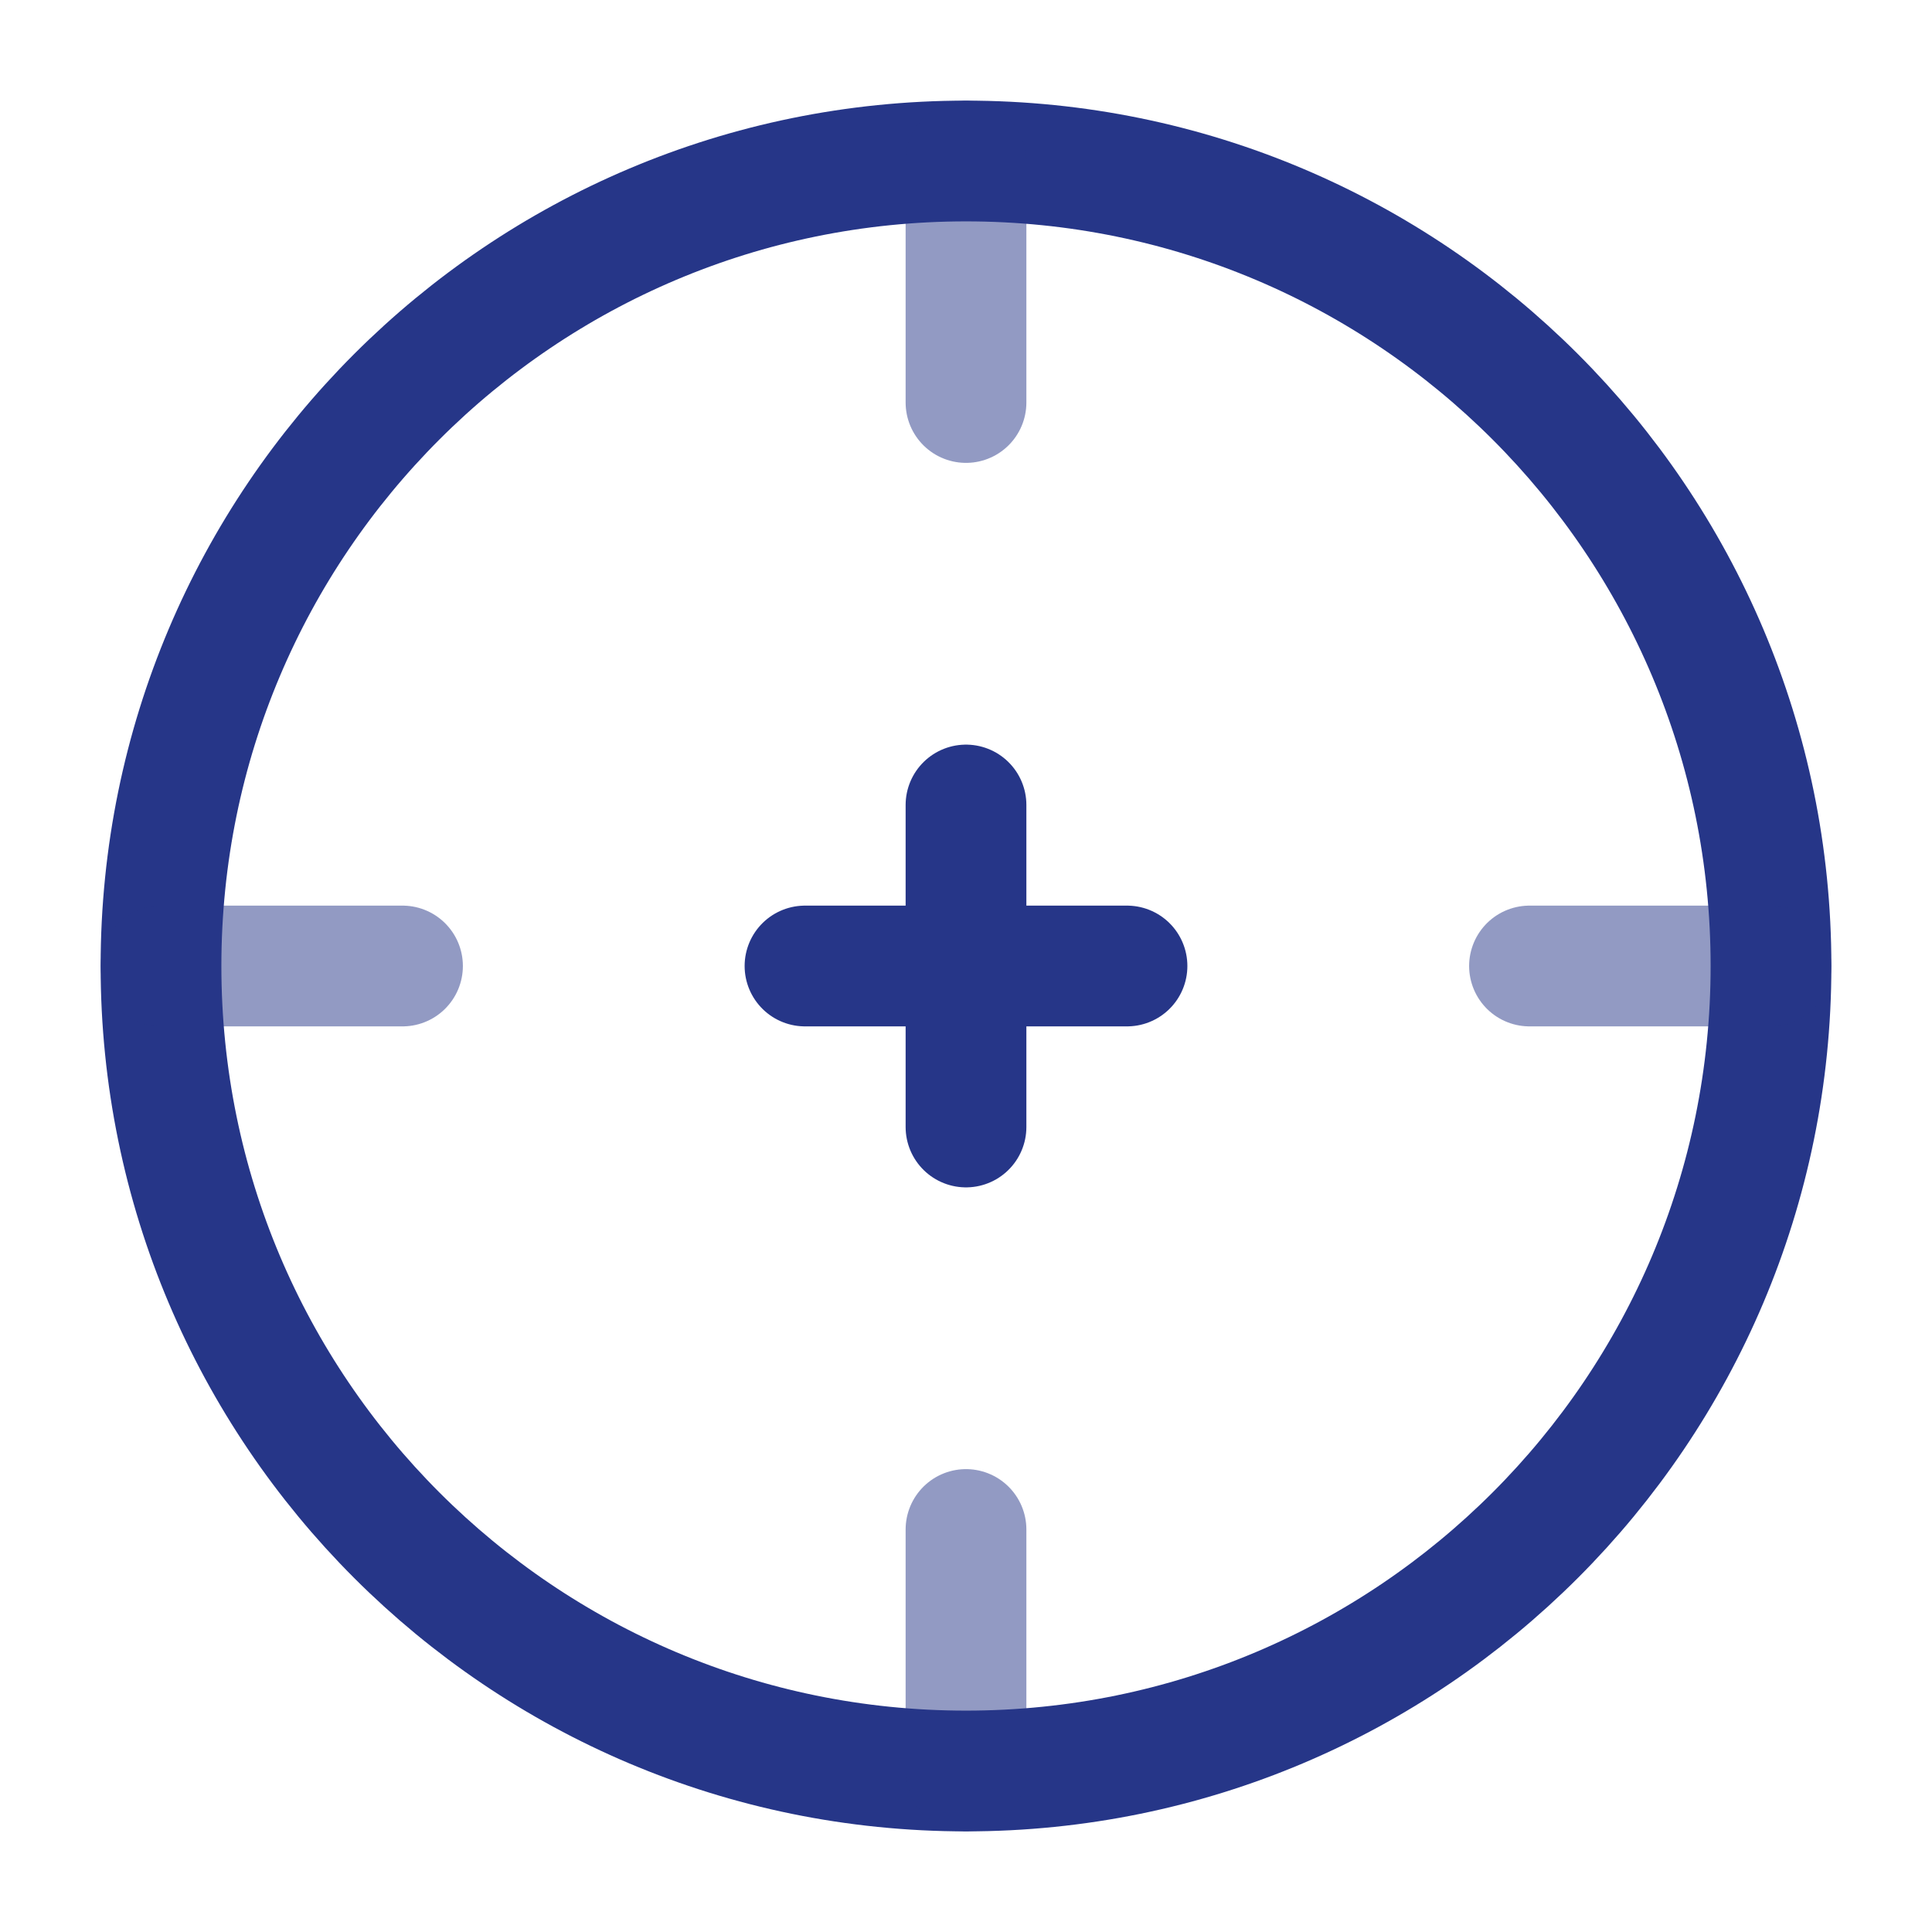
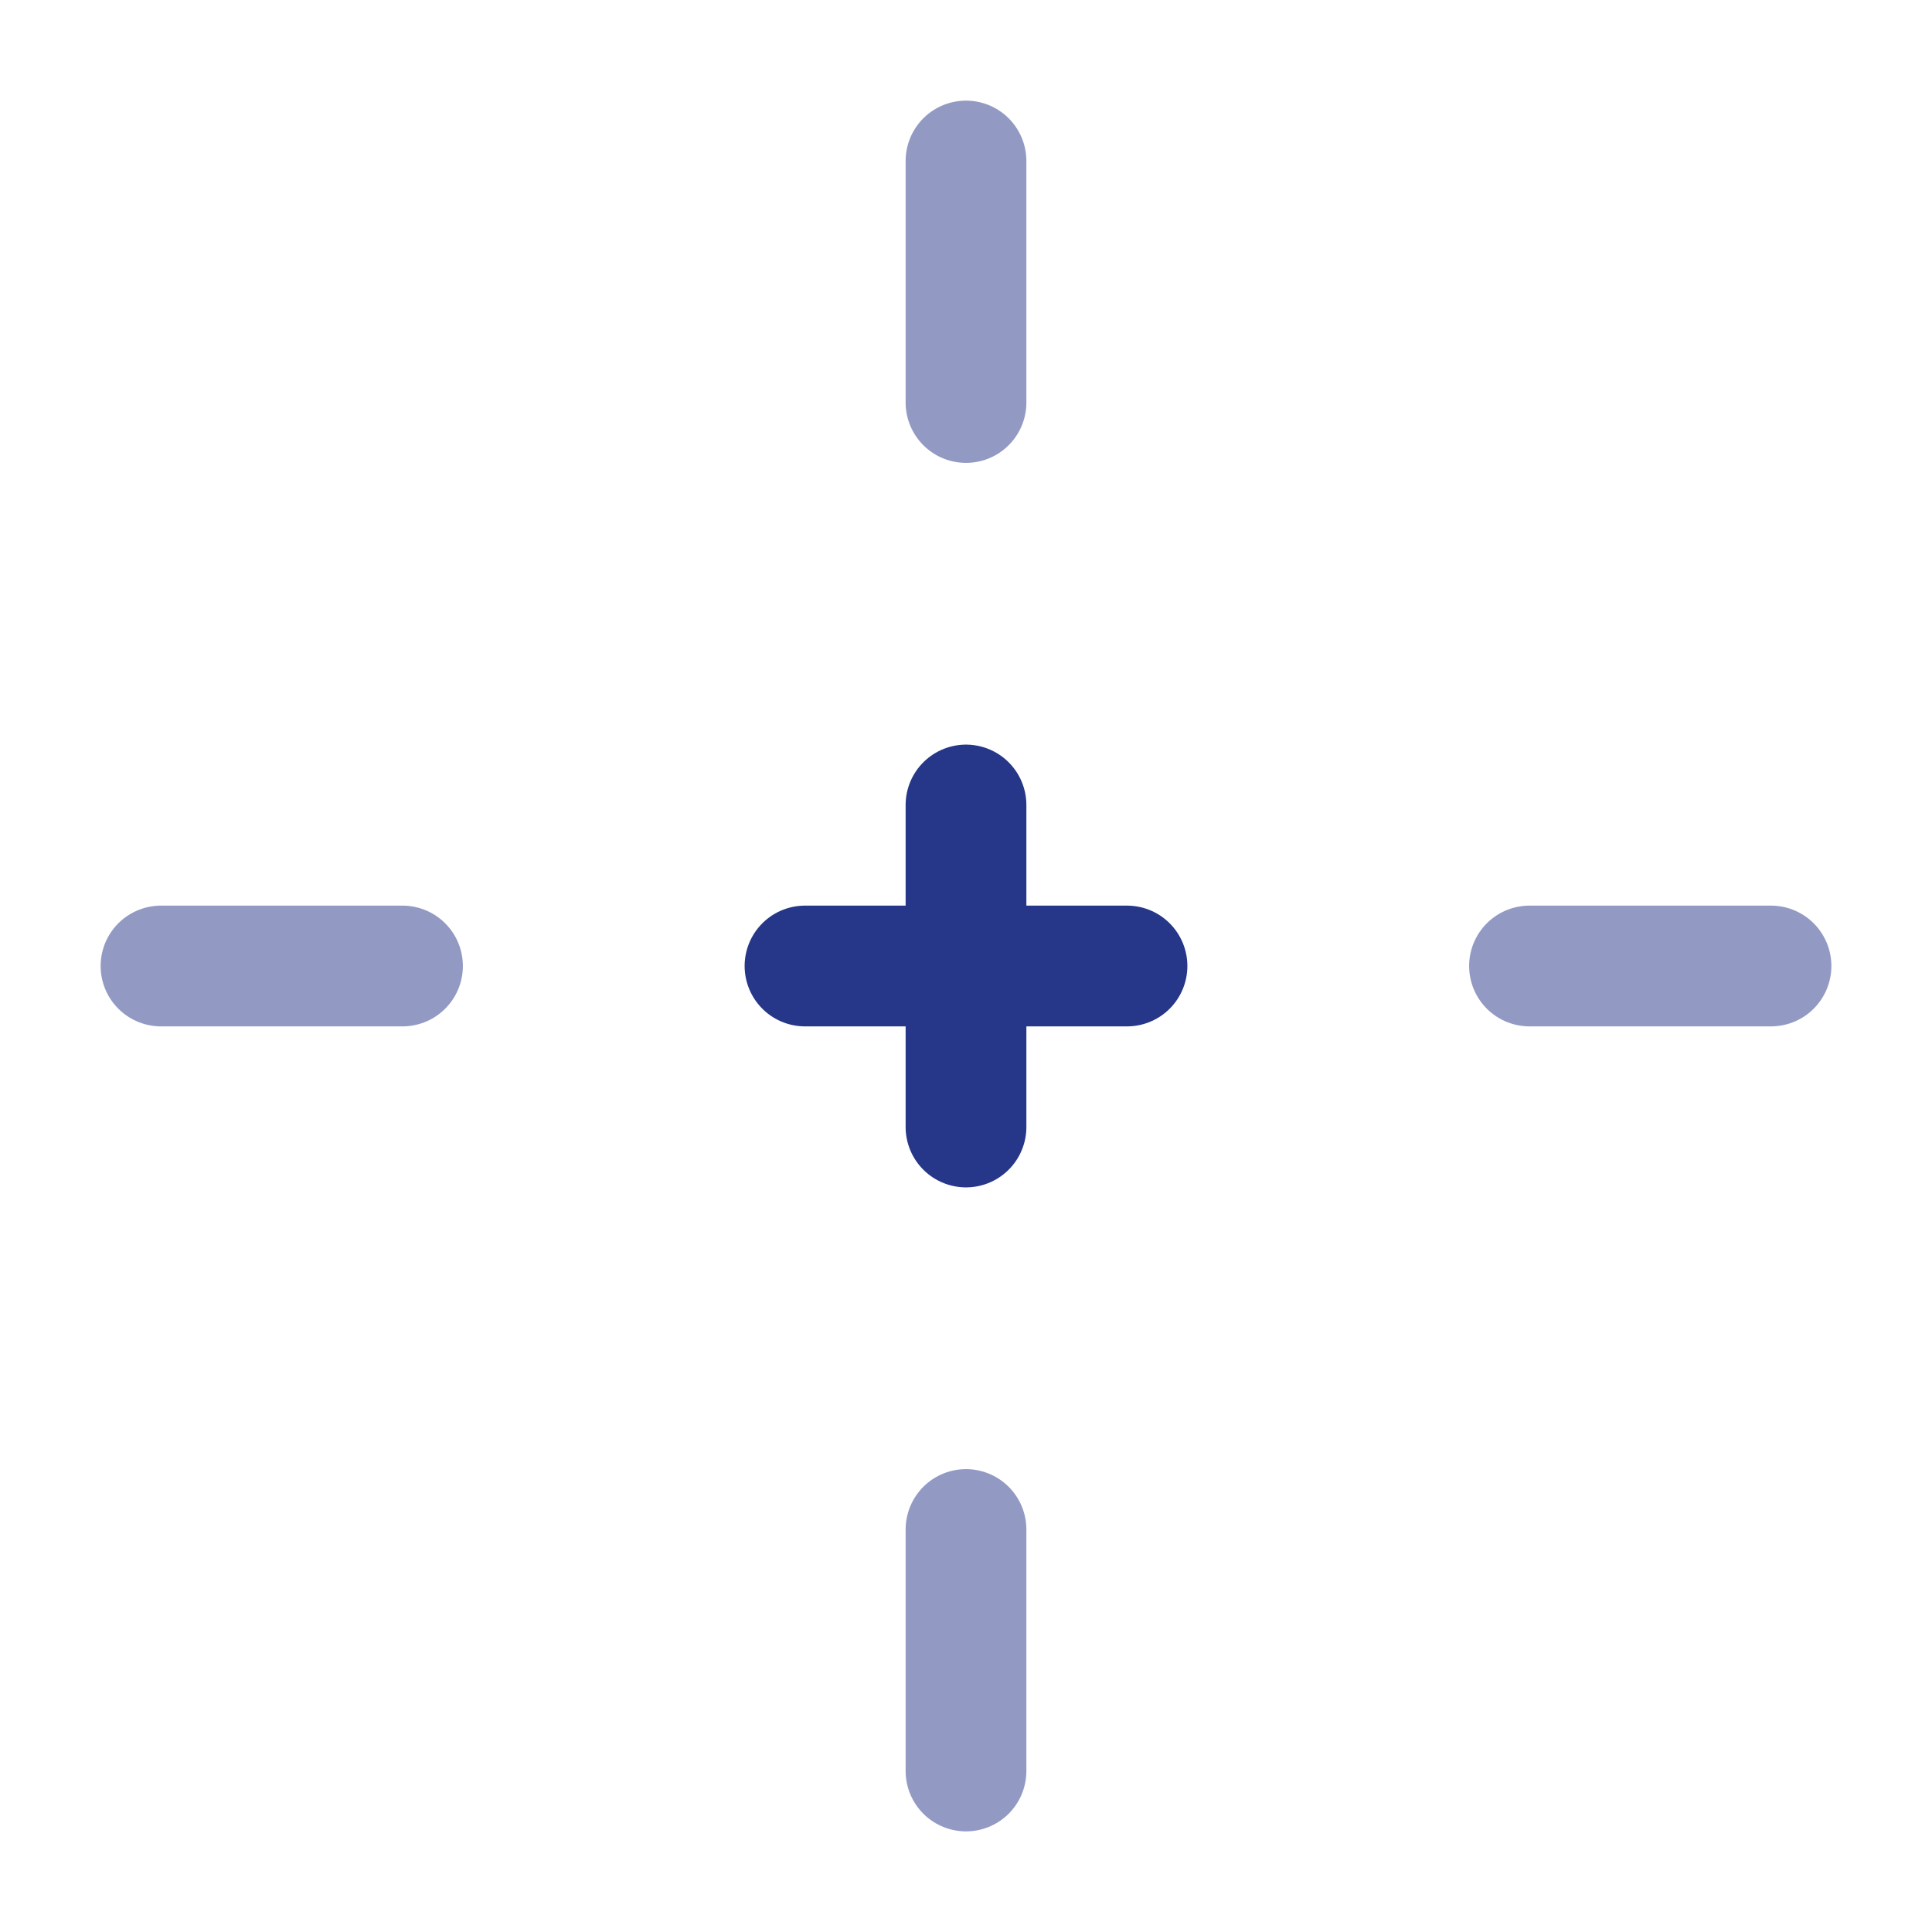
<svg xmlns="http://www.w3.org/2000/svg" width="24" height="24" viewBox="0 0 24 24" fill="none">
-   <path d="M22 12C22 17.523 17.523 22 12 22C6.477 22 2 17.523 2 12C2 6.477 6.477 2 12 2C17.523 2 22 6.477 22 12Z" stroke="#263688" stroke-width="1.5" />
  <path opacity="0.5" d="M2 12H5M19 12H22M12 22V19M12 5V2" stroke="#263688" stroke-width="1.5" stroke-linecap="round" />
  <path d="M12 12H10M12 12H14M12 12V14M12 12V10" stroke="#263688" stroke-width="1.5" stroke-linecap="round" stroke-linejoin="round" />
</svg>